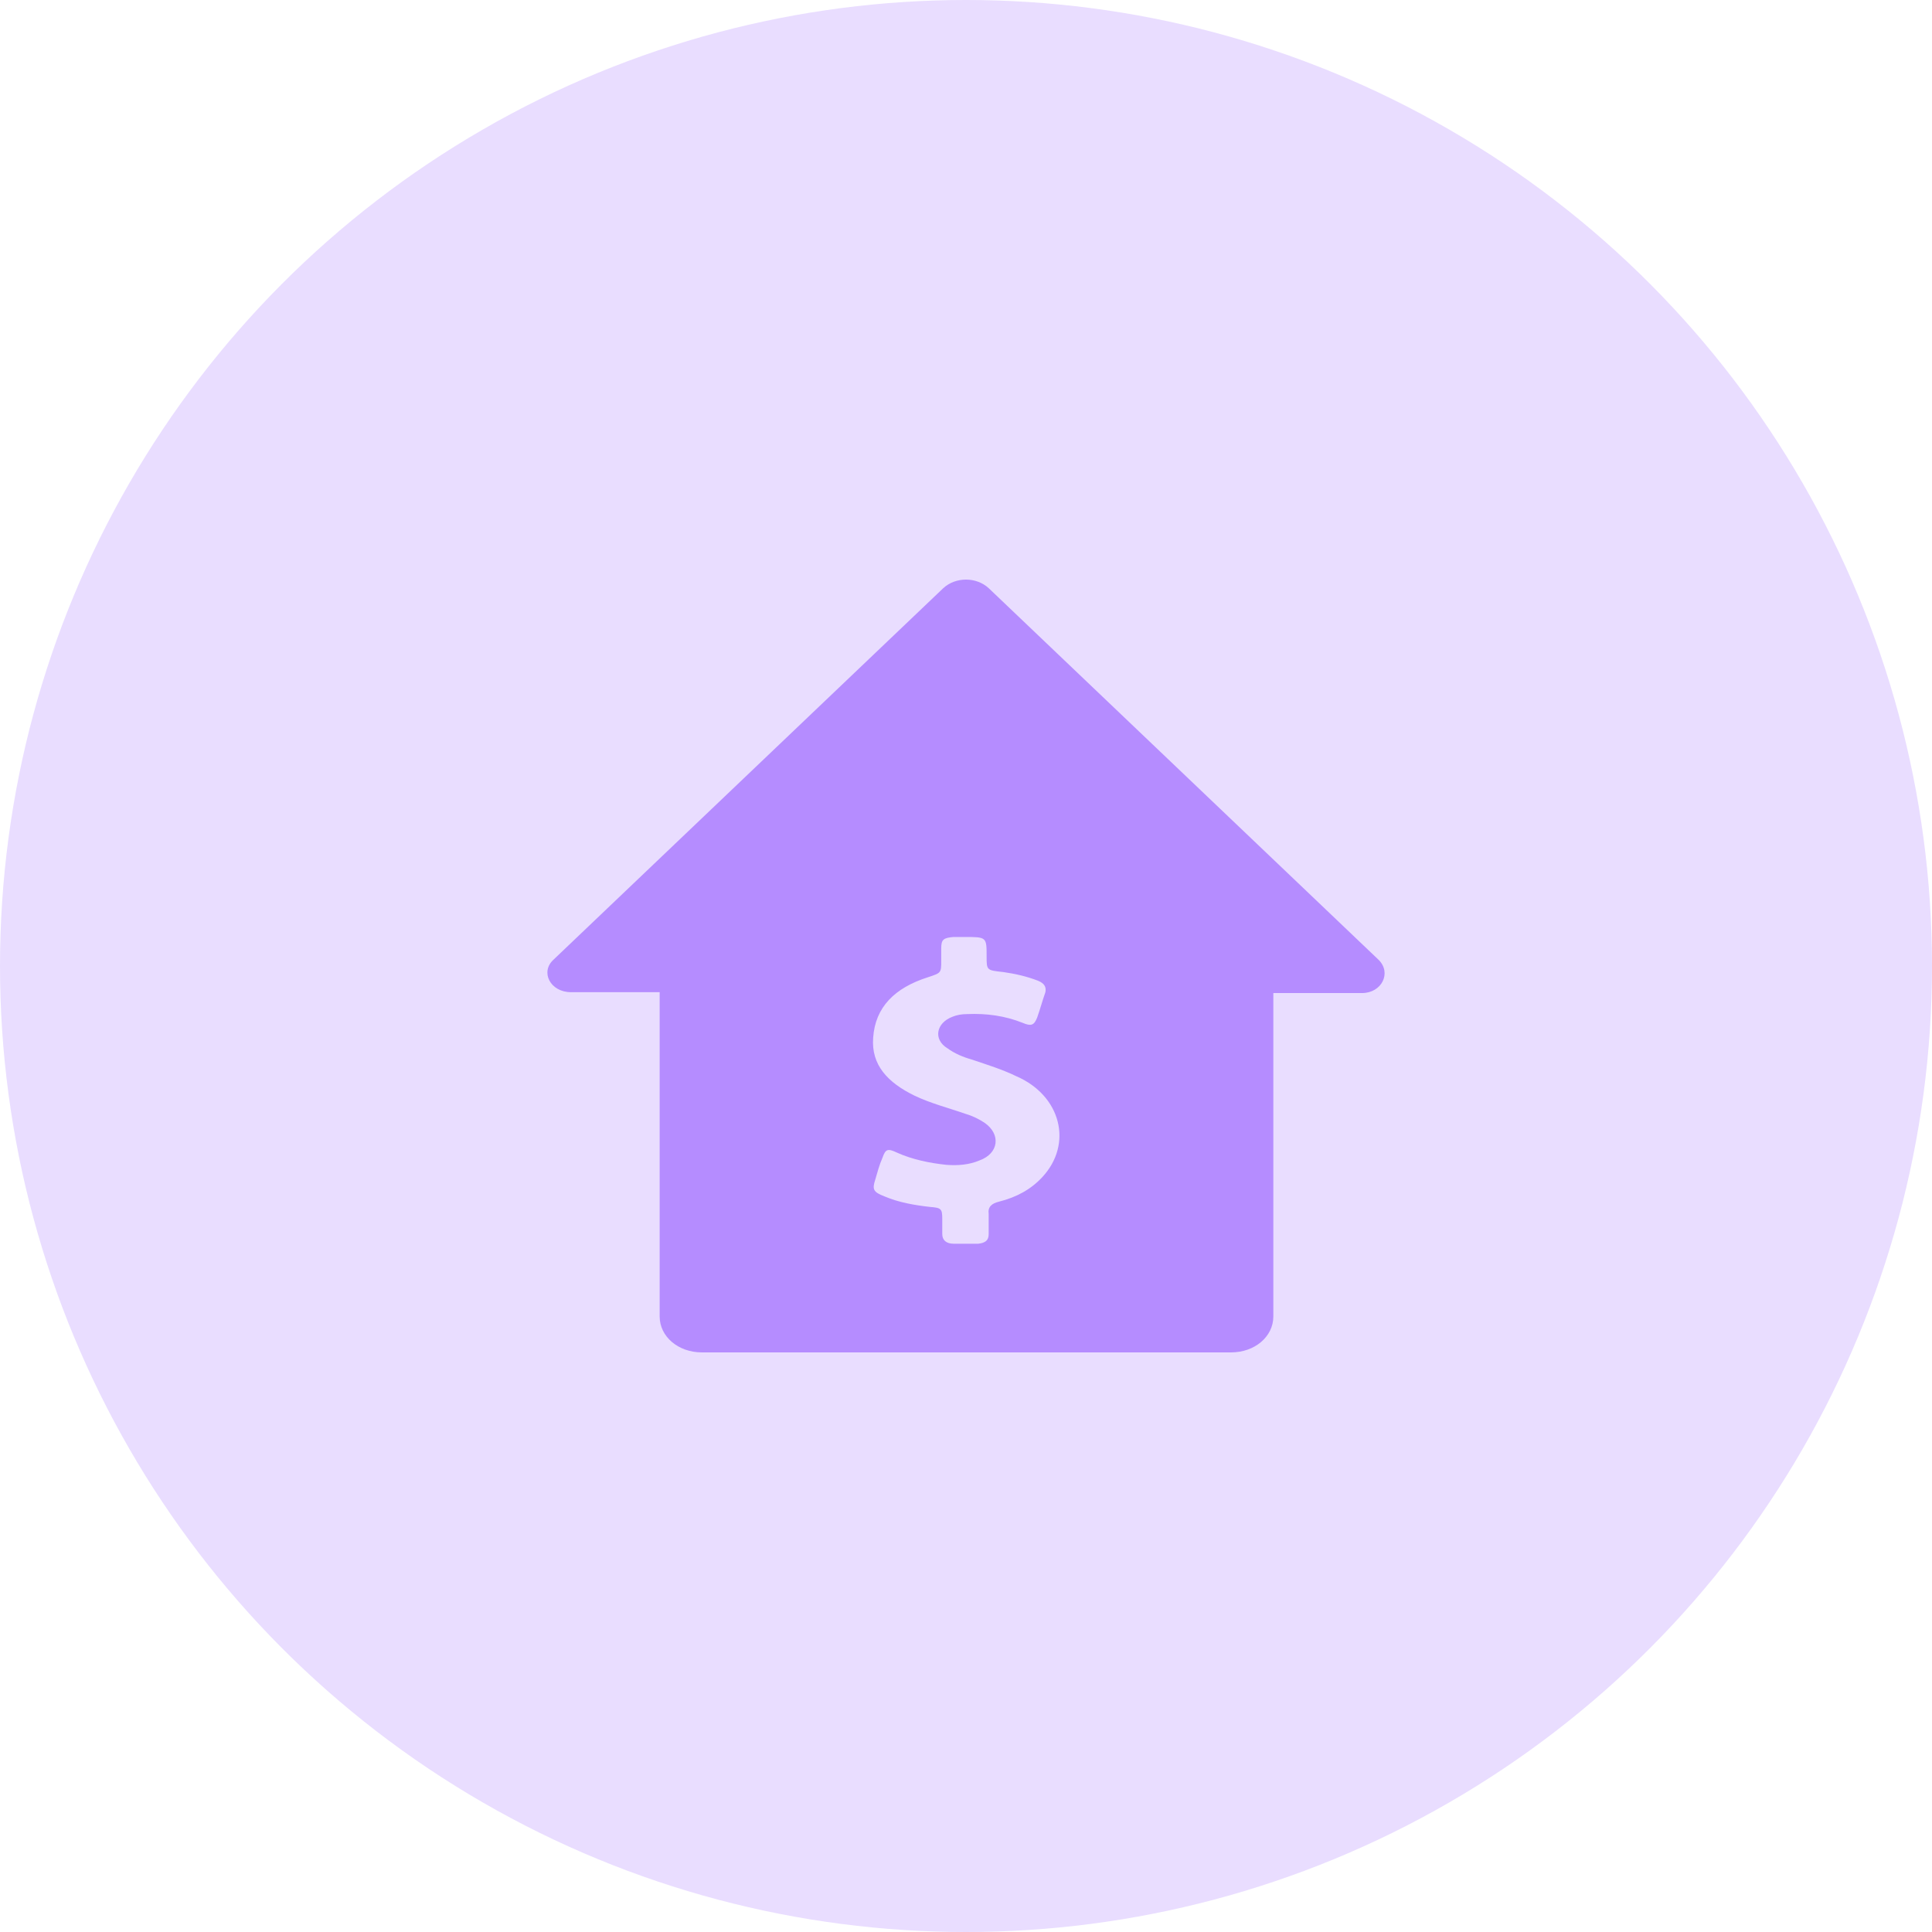
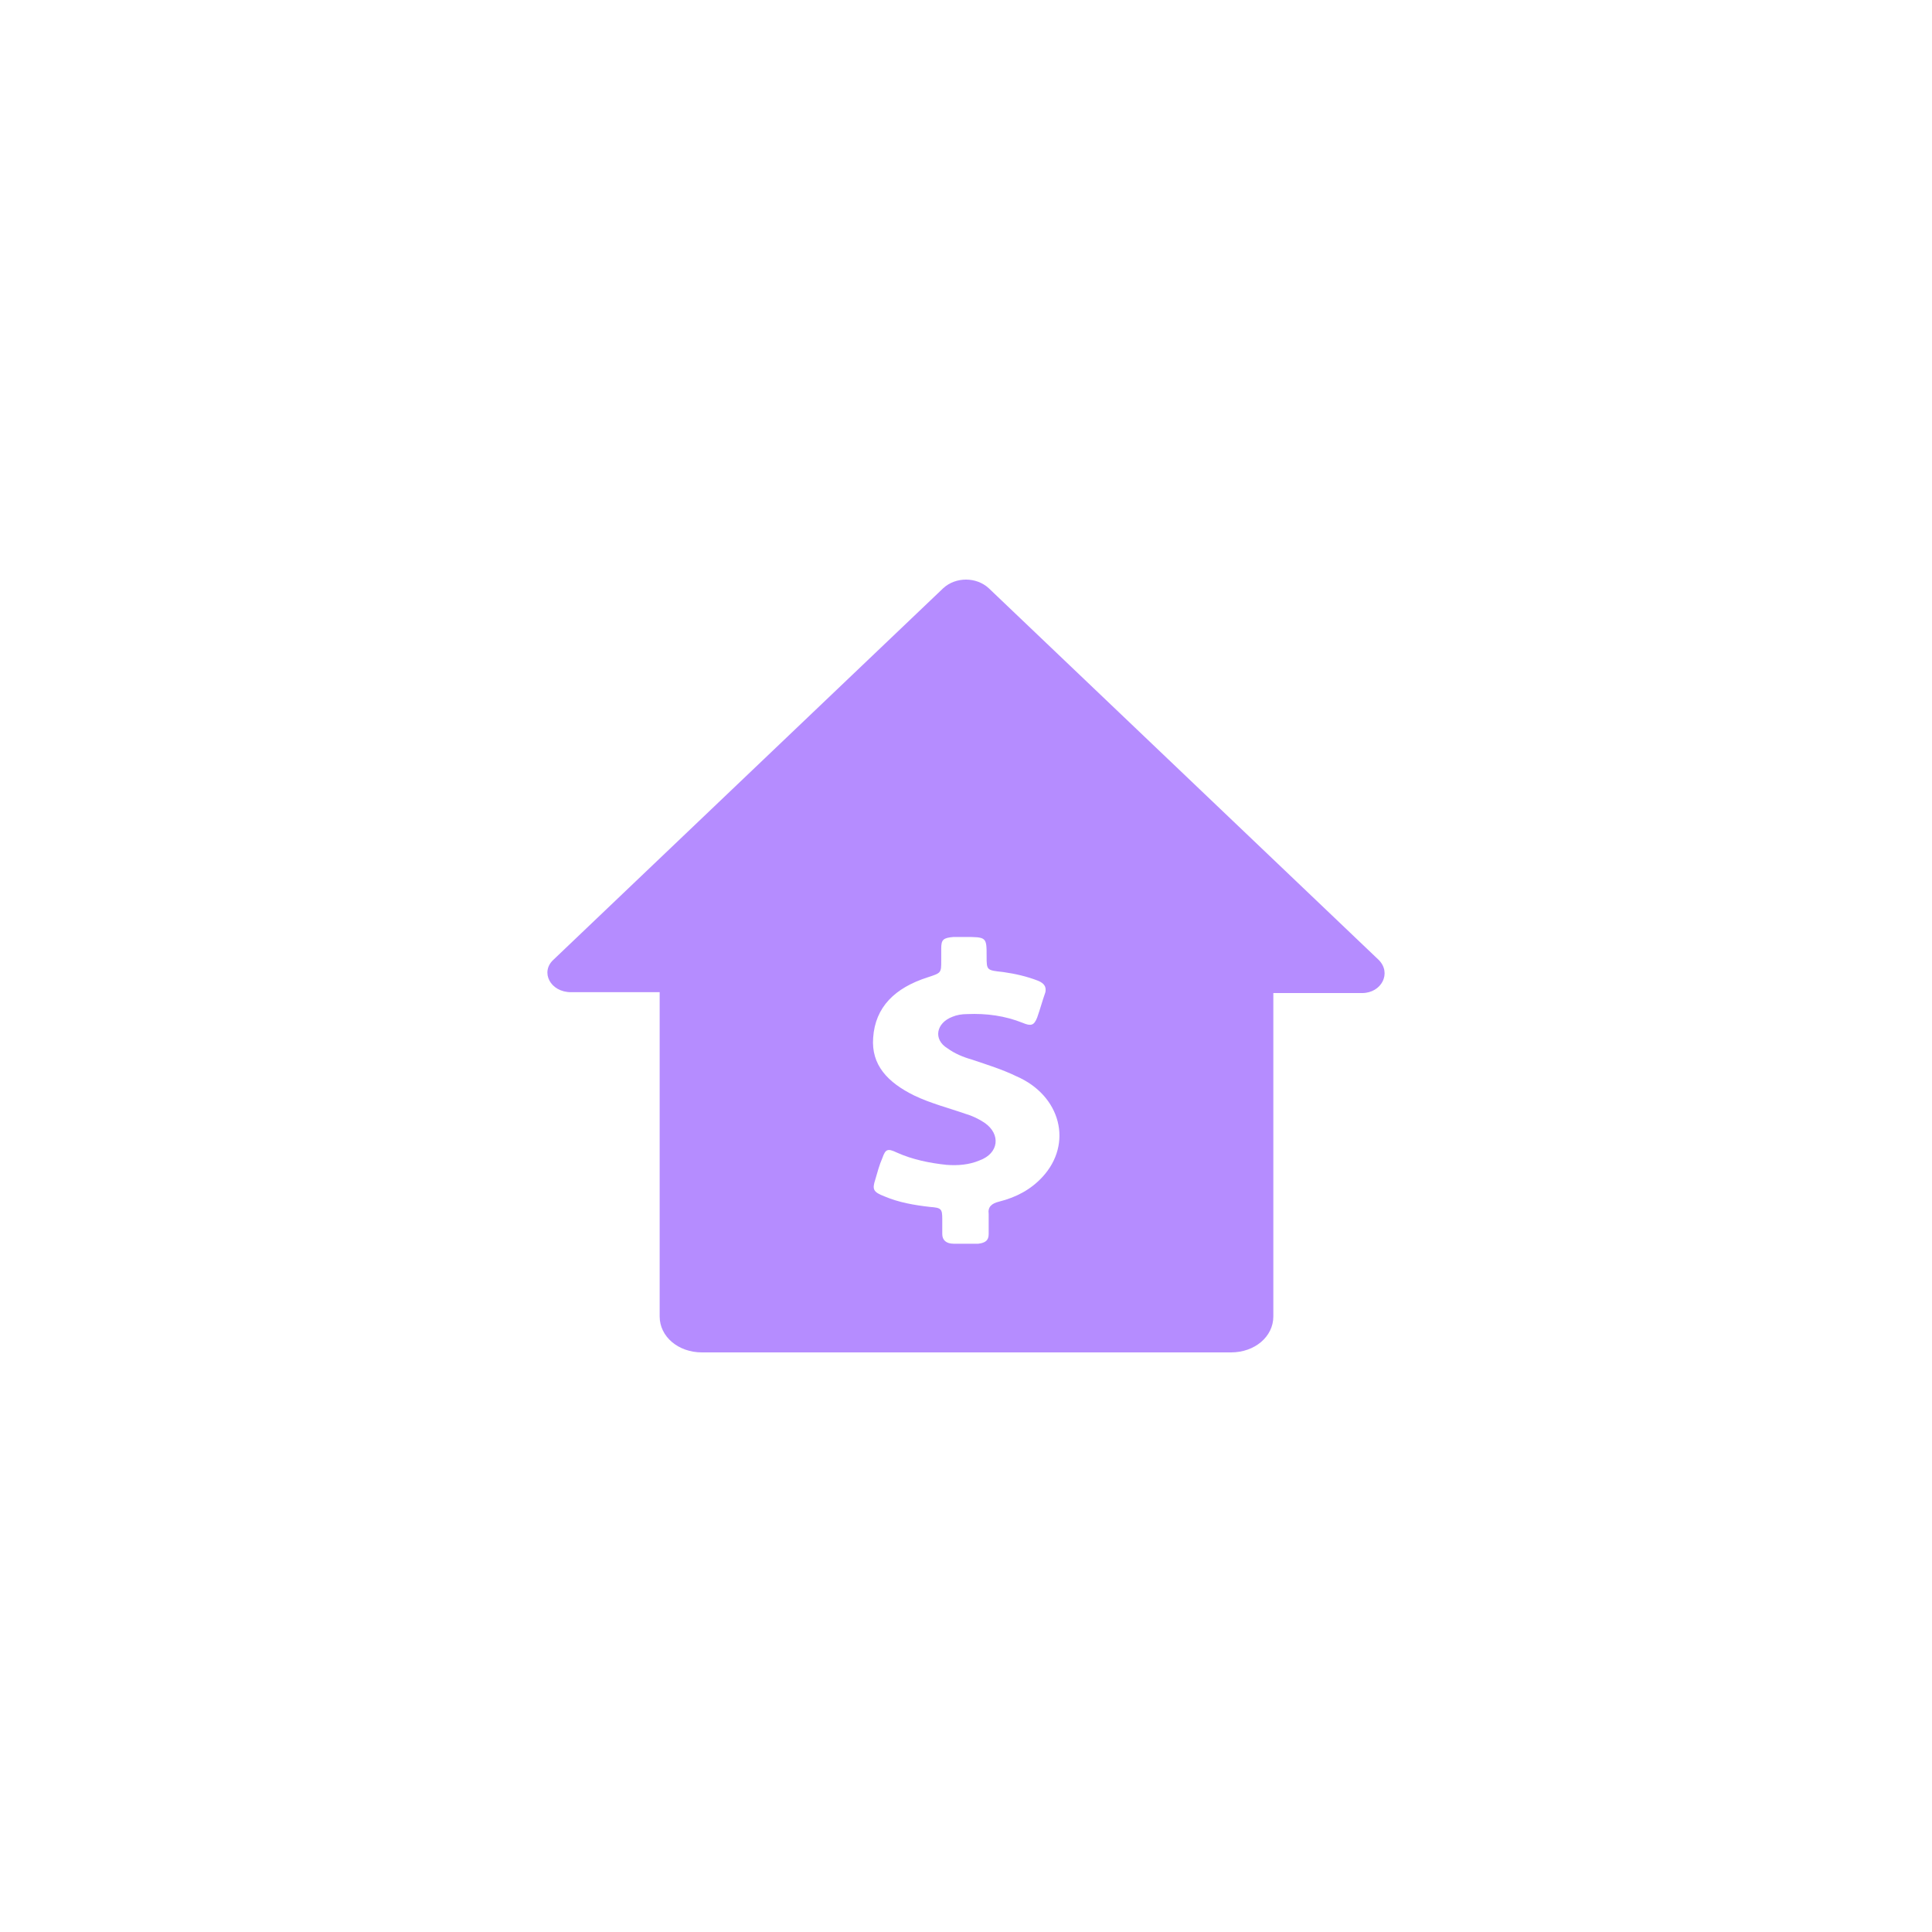
<svg xmlns="http://www.w3.org/2000/svg" width="300" height="300" viewBox="0 0 300 300" fill="none">
-   <circle cx="150" cy="150" r="150" fill="#B58CFF" fill-opacity="0.3" />
  <path d="M214.059 149.03L153.521 91.327C151.599 89.558 148.396 89.558 146.474 91.327L85.936 149.03C83.854 150.936 85.456 154.066 88.659 154.066H102.432V204.42C102.432 207.55 105.315 210 108.998 210H191.157C194.84 210 197.723 207.55 197.723 204.42V154.202H211.496C214.539 154.202 216.141 151.072 214.059 149.03ZM161.849 182.781C160.087 184.687 157.845 185.912 155.123 186.592C154.001 186.864 153.361 187.409 153.521 188.497C153.521 189.586 153.521 190.539 153.521 191.627C153.521 192.58 153.041 192.988 151.919 193.124C150.638 193.124 149.357 193.124 148.076 193.124C146.955 193.124 146.314 192.58 146.314 191.627C146.314 190.811 146.314 190.13 146.314 189.314C146.314 187.681 146.154 187.545 144.392 187.409C141.99 187.136 139.588 186.728 137.345 185.775C135.584 185.095 135.424 184.687 135.904 183.19C136.224 182.101 136.545 180.876 137.025 179.787C137.506 178.426 137.826 178.29 139.267 178.971C141.67 180.06 144.392 180.604 146.955 180.876C148.716 181.012 150.478 180.876 152.08 180.196C155.123 179.107 155.443 176.113 152.88 174.344C152.08 173.799 150.959 173.255 149.998 172.983C147.275 172.03 144.552 171.35 141.99 170.125C137.826 168.083 135.264 165.362 135.584 161.143C135.904 156.379 138.947 153.385 144.072 151.752C146.154 151.072 146.154 151.072 146.154 149.166C146.154 148.486 146.154 147.942 146.154 147.261C146.154 145.9 146.474 145.628 148.076 145.492C148.556 145.492 149.037 145.492 149.677 145.492C153.201 145.492 153.201 145.492 153.201 148.486C153.201 150.663 153.201 150.663 155.763 150.936C157.685 151.208 159.447 151.616 161.208 152.297C162.169 152.705 162.49 153.249 162.329 154.066C161.849 155.427 161.529 156.652 161.048 158.013C160.568 159.237 160.087 159.373 158.806 158.829C156.083 157.74 153.201 157.332 150.158 157.468C149.357 157.468 148.556 157.604 147.916 157.876C145.353 158.829 144.873 161.415 147.115 162.776C148.236 163.592 149.517 164.137 150.959 164.545C153.361 165.362 155.603 166.042 157.845 167.131C164.732 170.125 166.654 177.61 161.849 182.781Z" fill="#B58CFF" />
</svg>